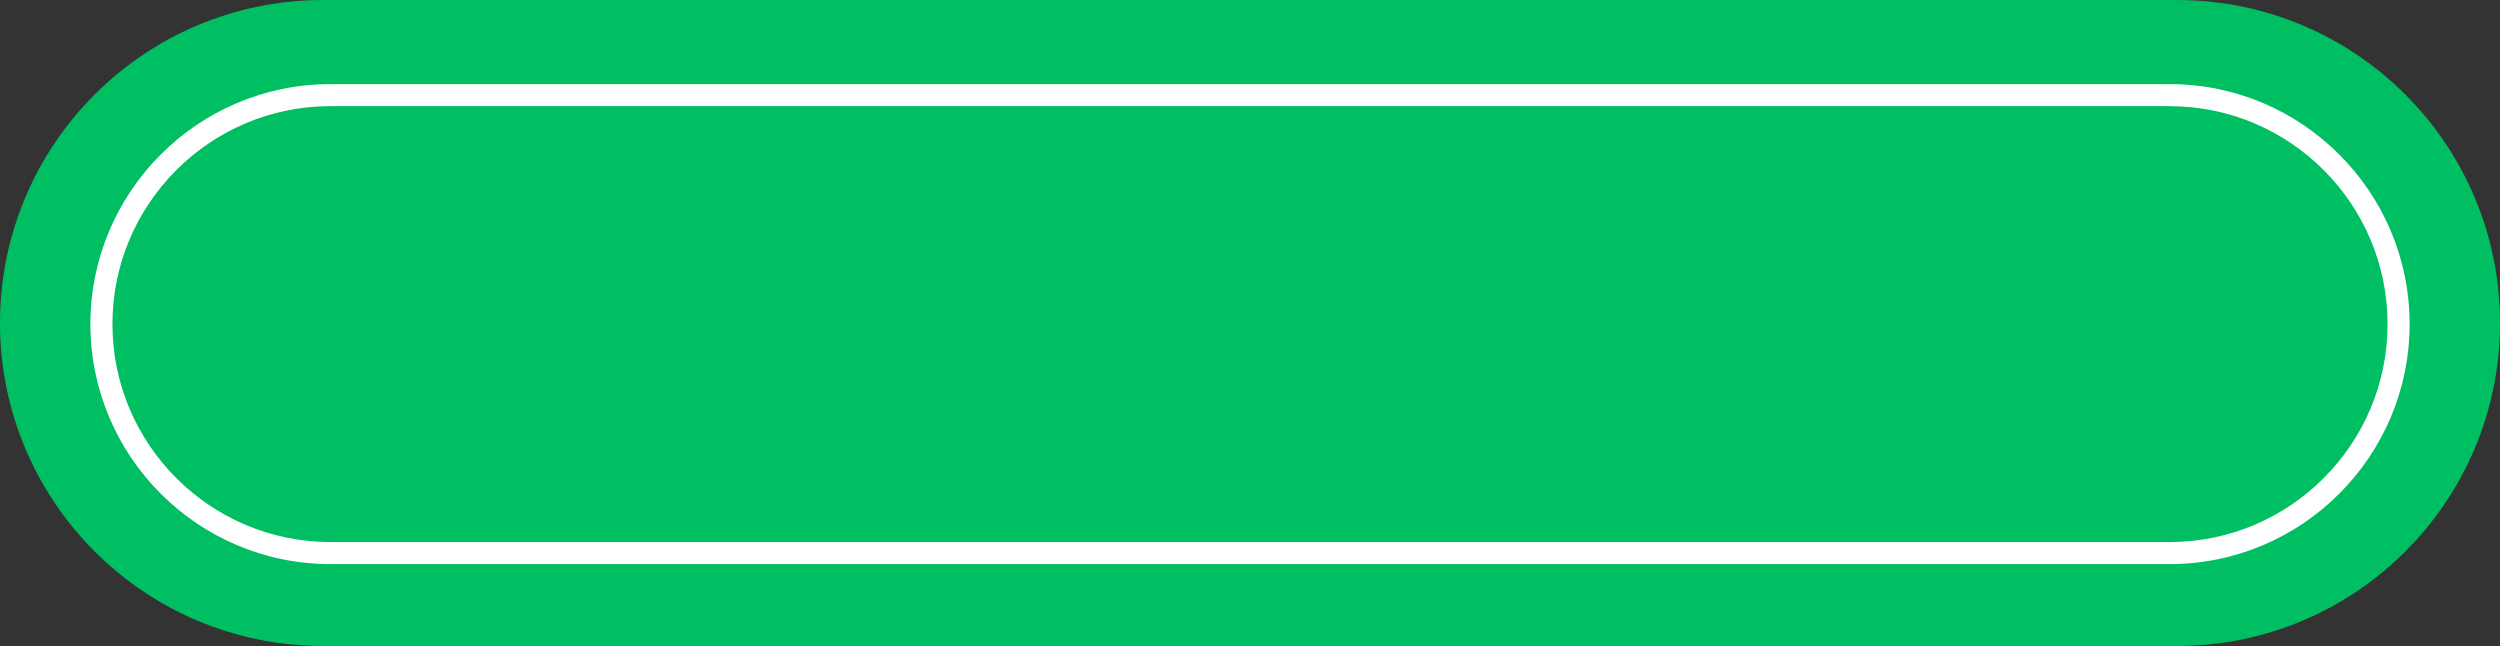
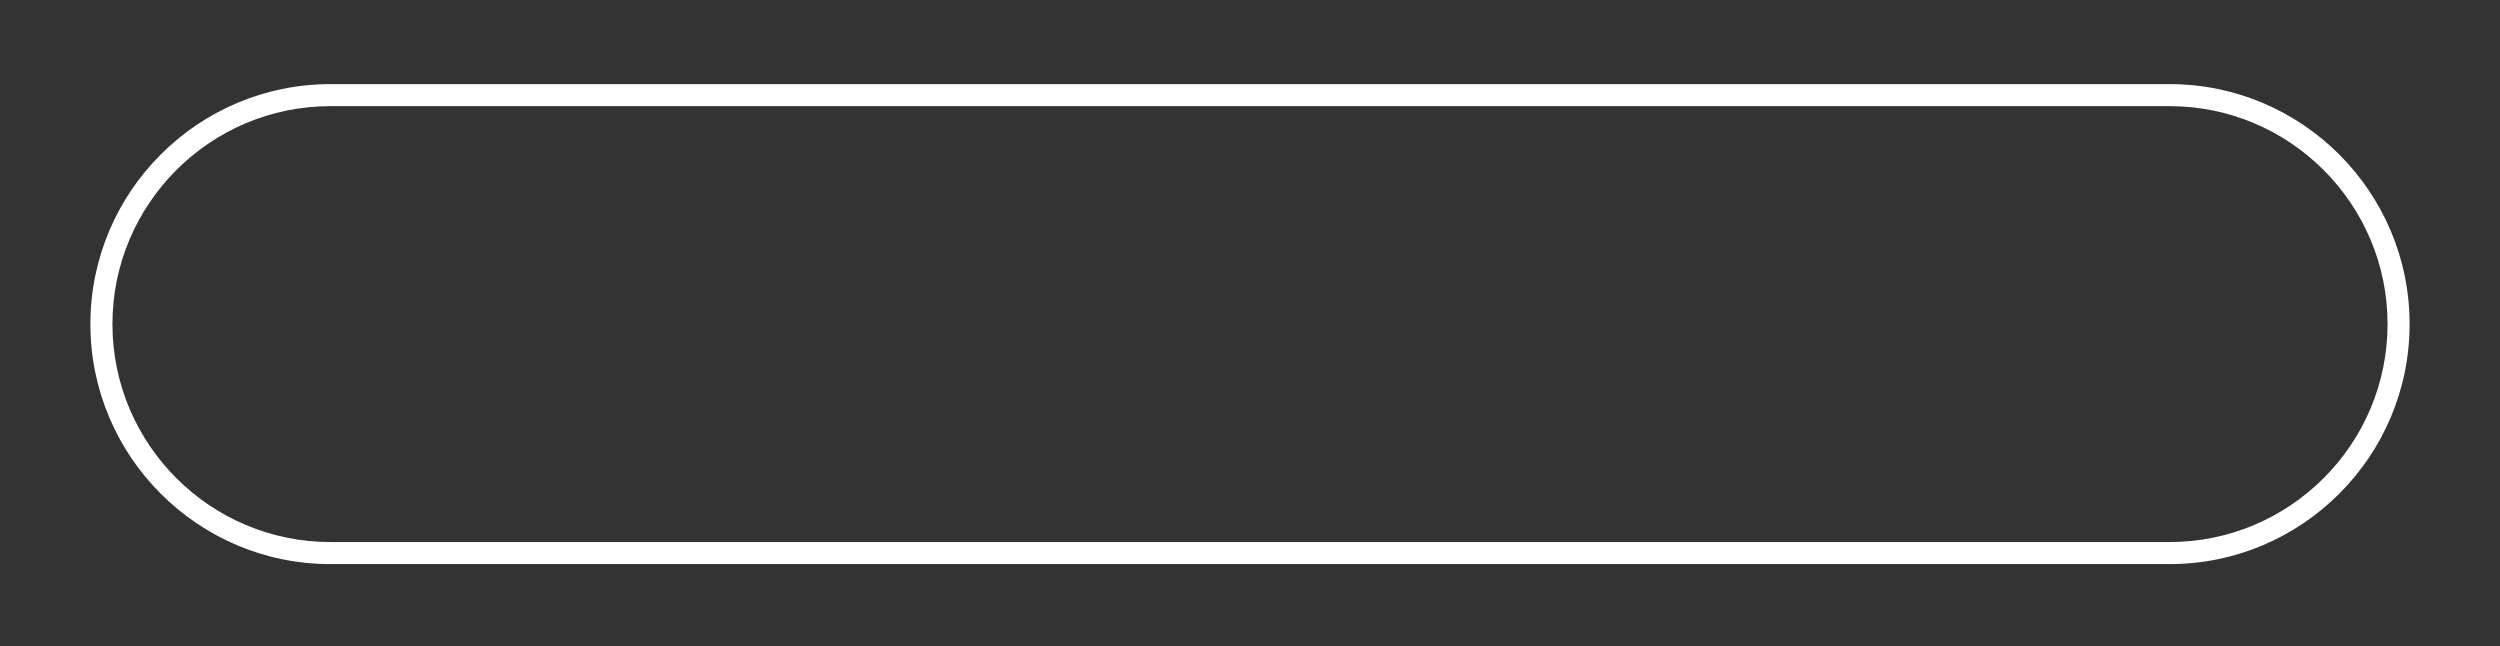
<svg xmlns="http://www.w3.org/2000/svg" fill="#000000" height="258.4" preserveAspectRatio="xMidYMid meet" version="1" viewBox="0.0 370.8 1000.0 258.4" width="1000" zoomAndPan="magnify">
  <rect x="0.0" y="370.8" width="1000.0" height="258.4" fill="#333333" stroke="none" />
  <g>
    <g id="change1_1">
-       <path d="M 870.812 370.812 L 129.188 370.812 C 57.84 370.812 0 428.652 0 500 C 0 571.348 57.84 629.188 129.188 629.188 L 870.812 629.188 C 942.16 629.188 1000 571.348 1000 500 C 1000 428.652 942.16 370.812 870.812 370.812" fill="#00bf63" />
-     </g>
+       </g>
    <g id="change2_1">
      <path d="M 132.152 413.262 C 84.082 413.262 44.973 452.371 44.973 500.441 C 44.973 548.512 84.082 587.617 132.152 587.617 L 867.848 587.617 C 915.918 587.617 955.027 548.512 955.027 500.441 C 955.027 452.371 915.918 413.262 867.848 413.262 Z M 867.848 596.438 L 132.152 596.438 C 79.219 596.438 36.156 553.371 36.156 500.441 C 36.156 447.508 79.219 404.445 132.152 404.445 L 867.848 404.445 C 920.781 404.445 963.844 447.508 963.844 500.441 C 963.844 553.371 920.781 596.438 867.848 596.438" fill="#ffffff" />
    </g>
  </g>
</svg>